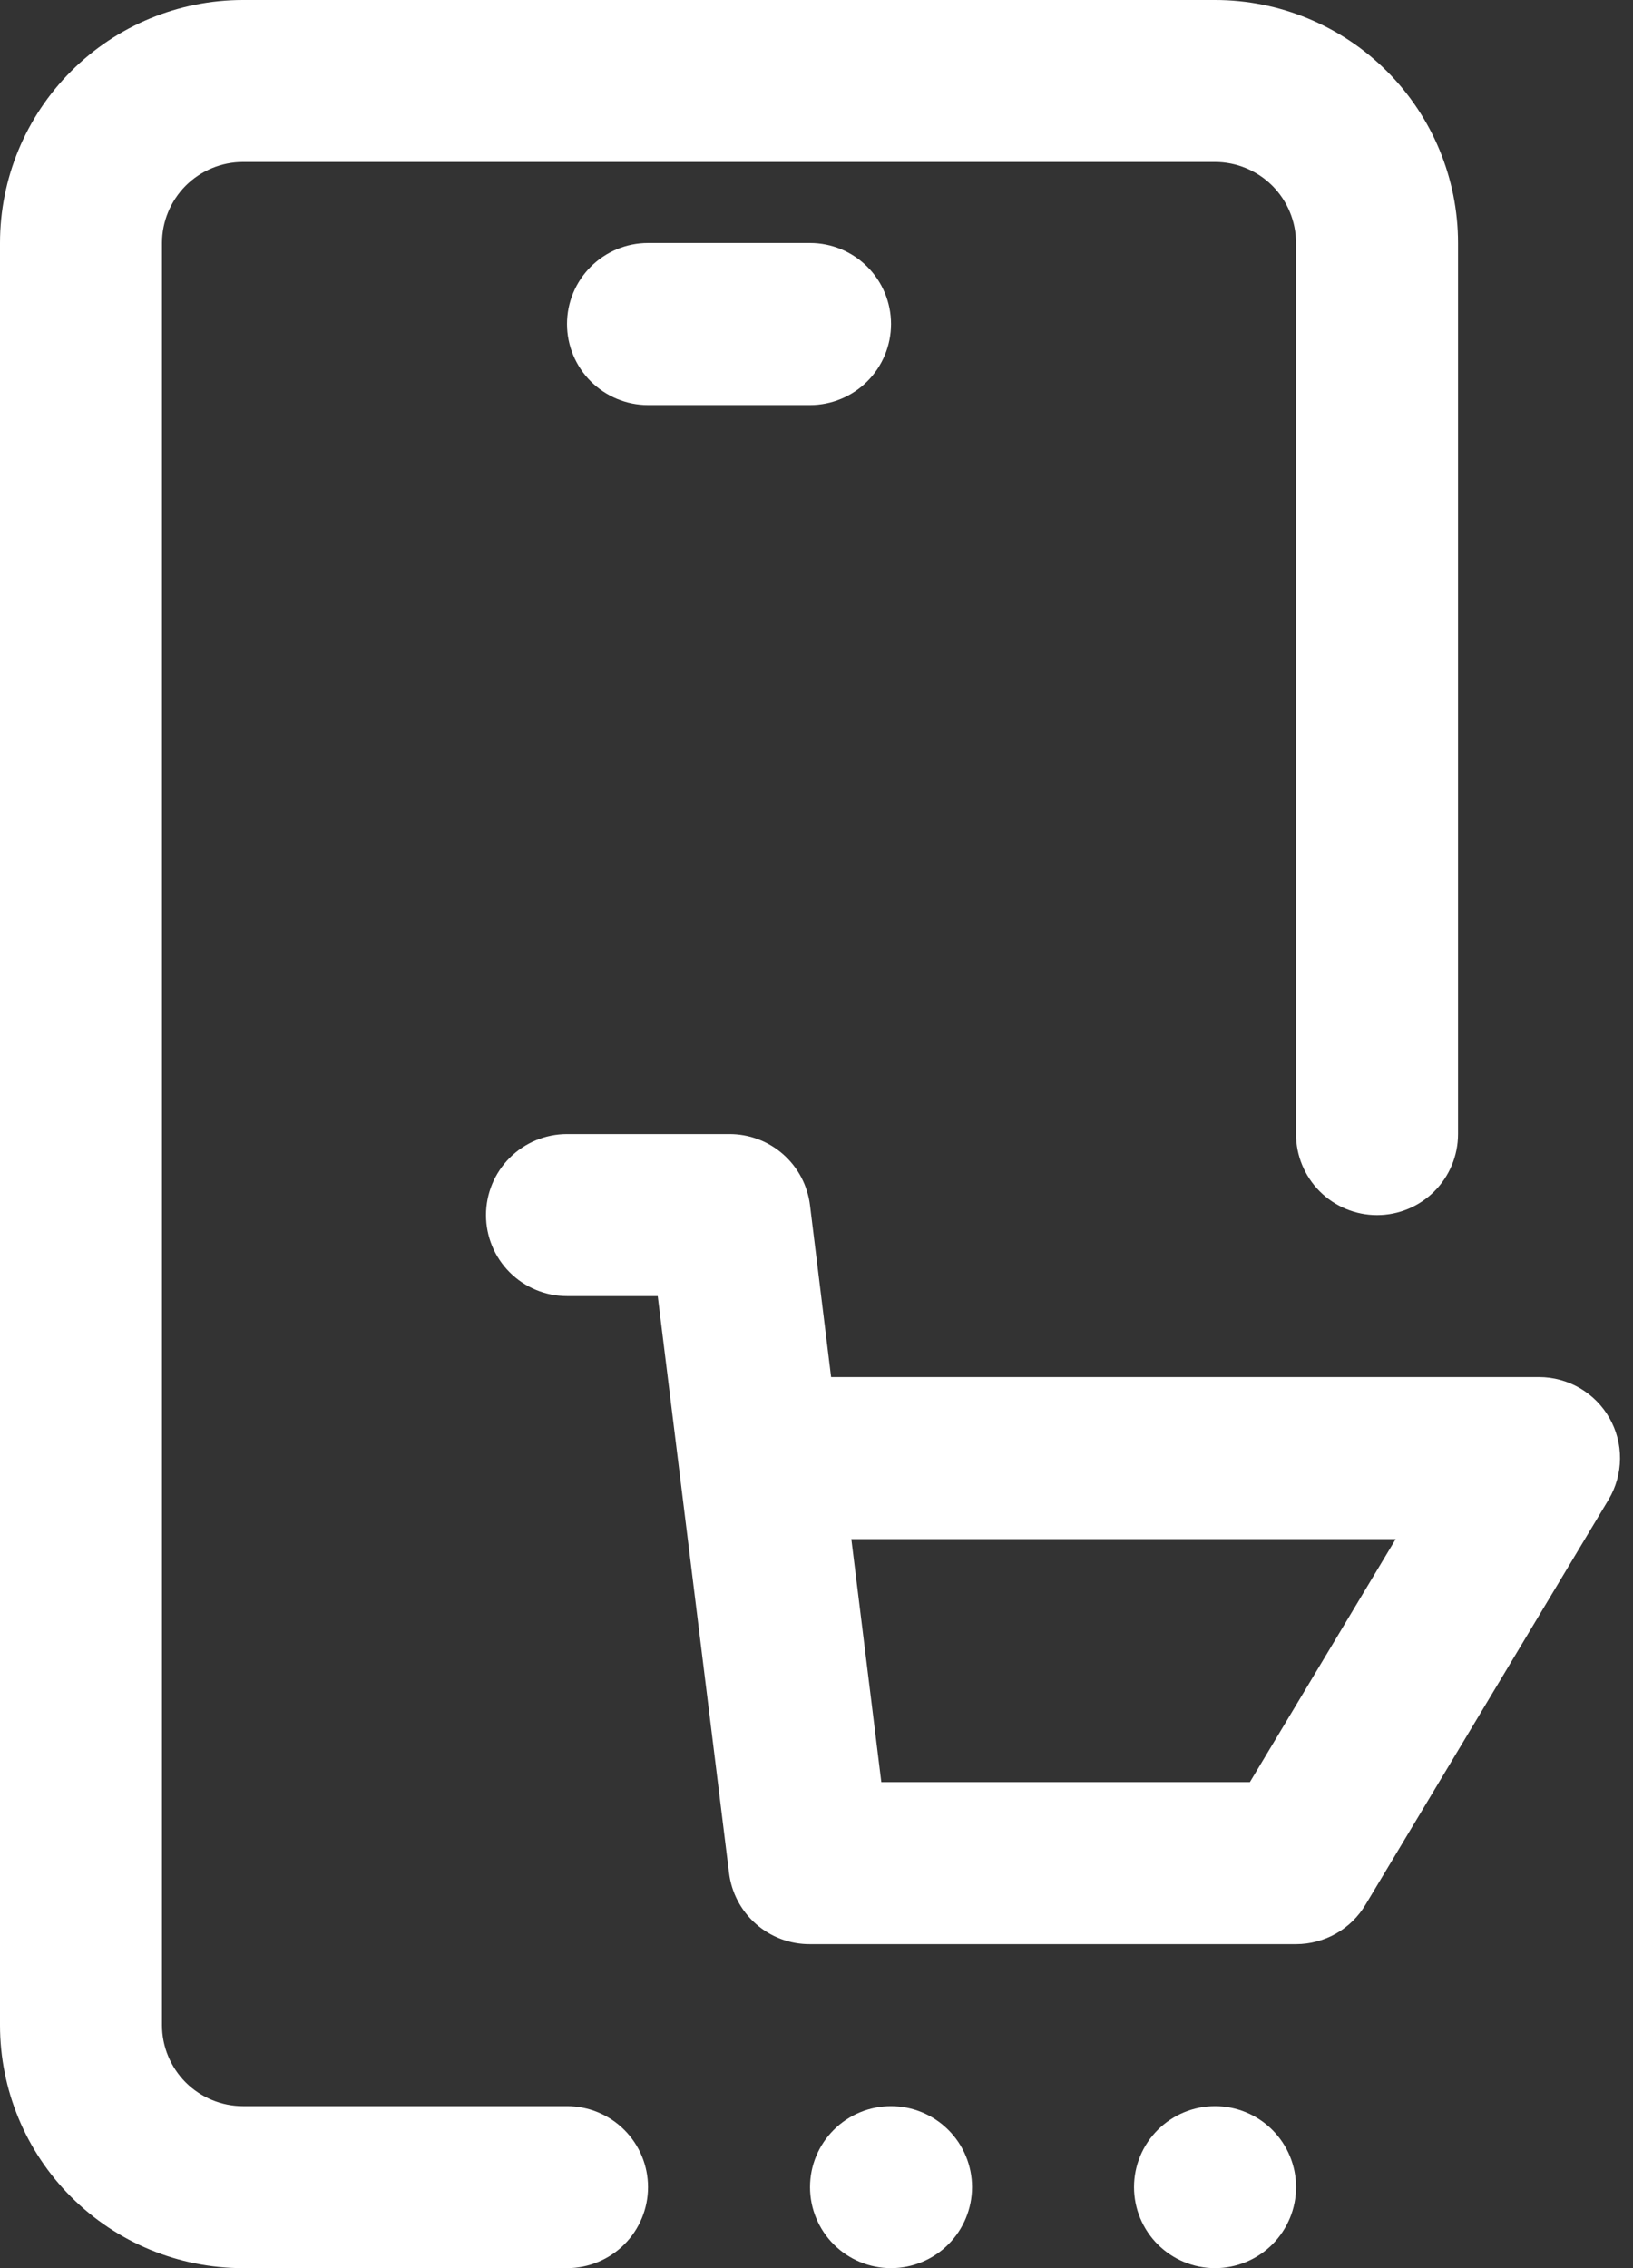
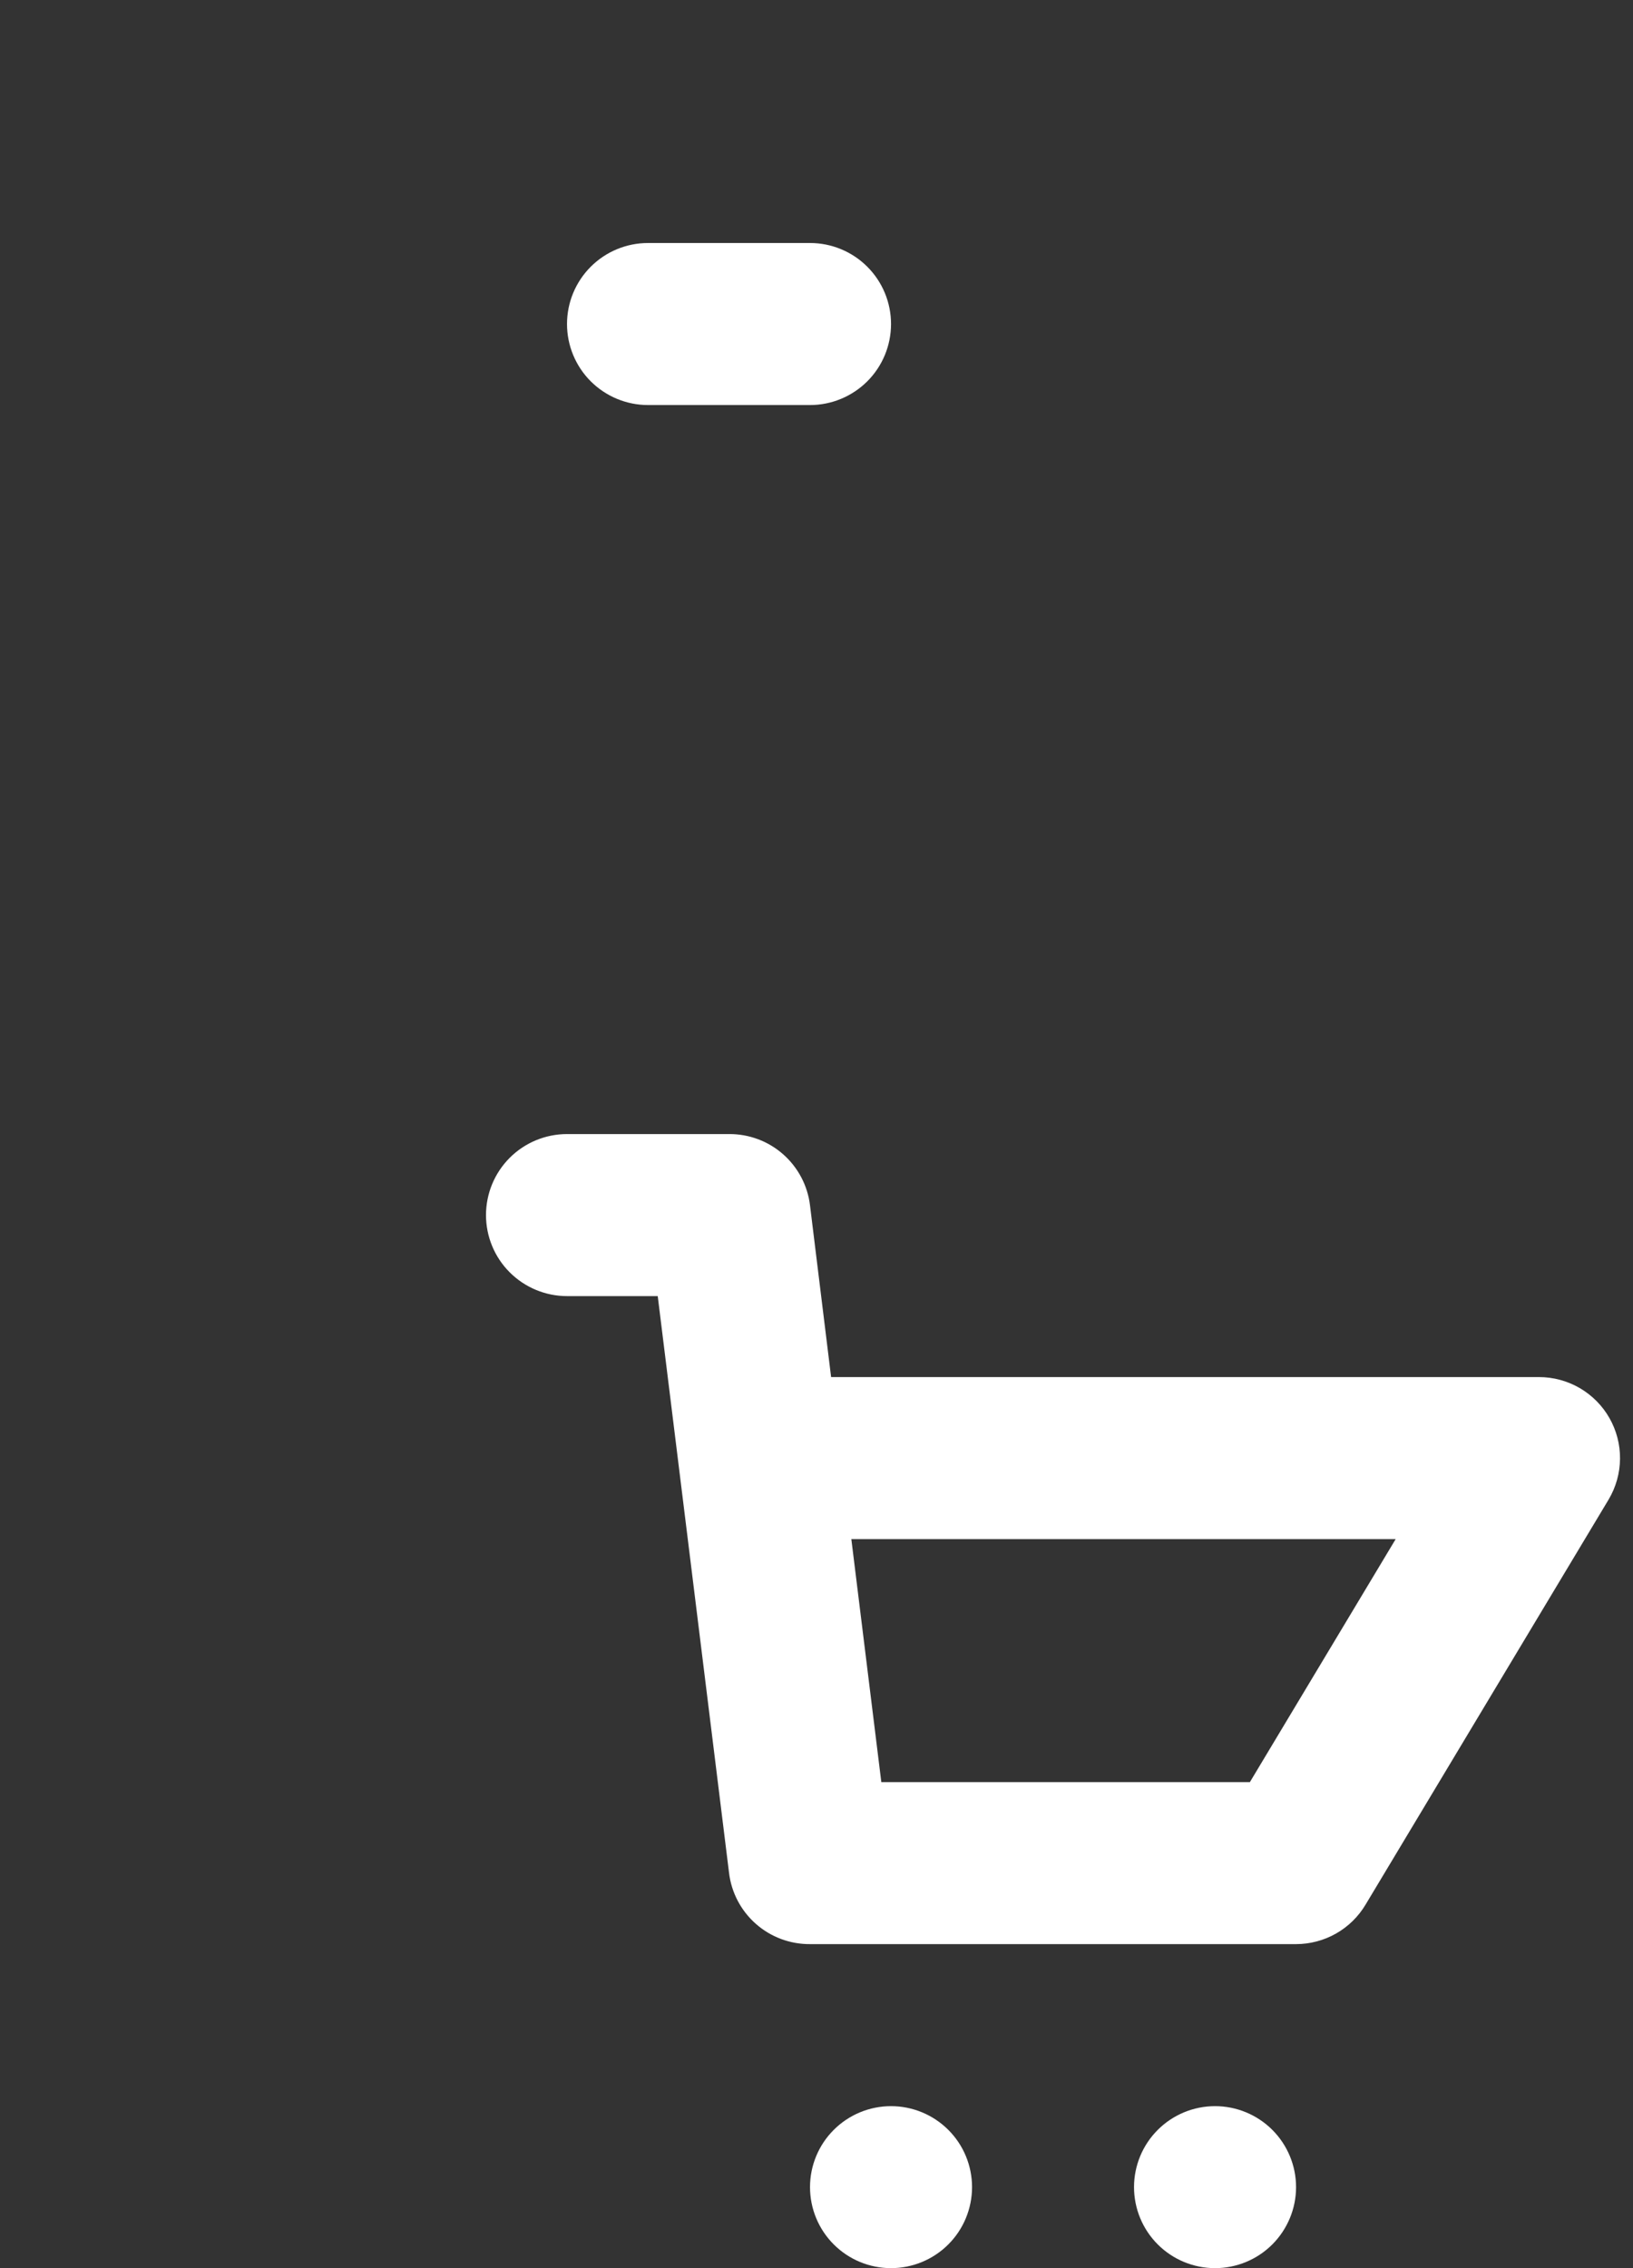
<svg xmlns="http://www.w3.org/2000/svg" width="36" height="50" viewBox="0 0 36 50" fill="none">
  <rect x="0" y="0" width="36" height="50" fill="#333333" stroke="none" />
-   <path d="M12.5 50H5.357C3.936 50 2.574 49.436 1.569 48.431C0.564 47.426 0 46.064 0 44.643V5.357C0 3.936 0.564 2.574 1.569 1.569C2.574 0.564 3.936 0 5.357 0H26.786C28.206 0 29.569 0.564 30.574 1.569C31.578 2.574 32.143 3.936 32.143 5.357V25C32.143 25.474 31.955 25.928 31.62 26.263C31.285 26.598 30.831 26.786 30.357 26.786C29.884 26.786 29.429 26.598 29.094 26.263C28.76 25.928 28.571 25.474 28.571 25V5.357C28.571 4.884 28.383 4.429 28.048 4.094C27.713 3.76 27.259 3.571 26.786 3.571H5.357C4.884 3.571 4.429 3.76 4.094 4.094C3.76 4.429 3.571 4.884 3.571 5.357V44.643C3.571 45.117 3.76 45.571 4.094 45.906C4.429 46.24 4.884 46.429 5.357 46.429H12.5C12.974 46.429 13.428 46.617 13.763 46.952C14.098 47.286 14.286 47.741 14.286 48.214C14.286 48.688 14.098 49.142 13.763 49.477C13.428 49.812 12.974 50 12.5 50Z" fill="white" />
  <path d="M28.572 42.857H17.857C17.419 42.86 16.994 42.702 16.665 42.412C16.335 42.122 16.124 41.721 16.072 41.286L14.5 28.572H12.5C12.027 28.572 11.572 28.383 11.237 28.048C10.902 27.714 10.714 27.259 10.714 26.786C10.714 26.312 10.902 25.858 11.237 25.523C11.572 25.188 12.027 25 12.5 25H16.072C16.51 24.997 16.935 25.155 17.264 25.445C17.593 25.735 17.805 26.136 17.857 26.572L18.322 30.357H33.929C34.244 30.357 34.553 30.441 34.826 30.599C35.098 30.758 35.324 30.985 35.48 31.259C35.636 31.533 35.717 31.843 35.714 32.158C35.711 32.474 35.625 32.782 35.464 33.054L30.107 41.982C29.949 42.249 29.724 42.47 29.455 42.623C29.186 42.776 28.881 42.857 28.572 42.857ZM19.429 39.286H27.554L30.768 33.929H18.768L19.429 39.286ZM19.643 50C19.169 50 18.715 49.812 18.38 49.477C18.045 49.142 17.857 48.688 17.857 48.214C17.857 47.741 18.045 47.286 18.38 46.952C18.715 46.617 19.169 46.429 19.643 46.429C20.116 46.429 20.571 46.617 20.906 46.952C21.241 47.286 21.429 47.741 21.429 48.214C21.429 48.688 21.241 49.142 20.906 49.477C20.571 49.812 20.116 50 19.643 50ZM26.786 50C26.312 50 25.858 49.812 25.523 49.477C25.188 49.142 25 48.688 25 48.214C25 47.741 25.188 47.286 25.523 46.952C25.858 46.617 26.312 46.429 26.786 46.429C27.259 46.429 27.714 46.617 28.049 46.952C28.383 47.286 28.572 47.741 28.572 48.214C28.572 48.688 28.383 49.142 28.049 49.477C27.714 49.812 27.259 50 26.786 50ZM17.857 8.929H14.286C13.812 8.929 13.358 8.74 13.023 8.406C12.688 8.071 12.5 7.616 12.5 7.143C12.5 6.669 12.688 6.215 13.023 5.88C13.358 5.545 13.812 5.357 14.286 5.357H17.857C18.331 5.357 18.785 5.545 19.12 5.88C19.455 6.215 19.643 6.669 19.643 7.143C19.643 7.616 19.455 8.071 19.12 8.406C18.785 8.74 18.331 8.929 17.857 8.929Z" fill="white" />
</svg>